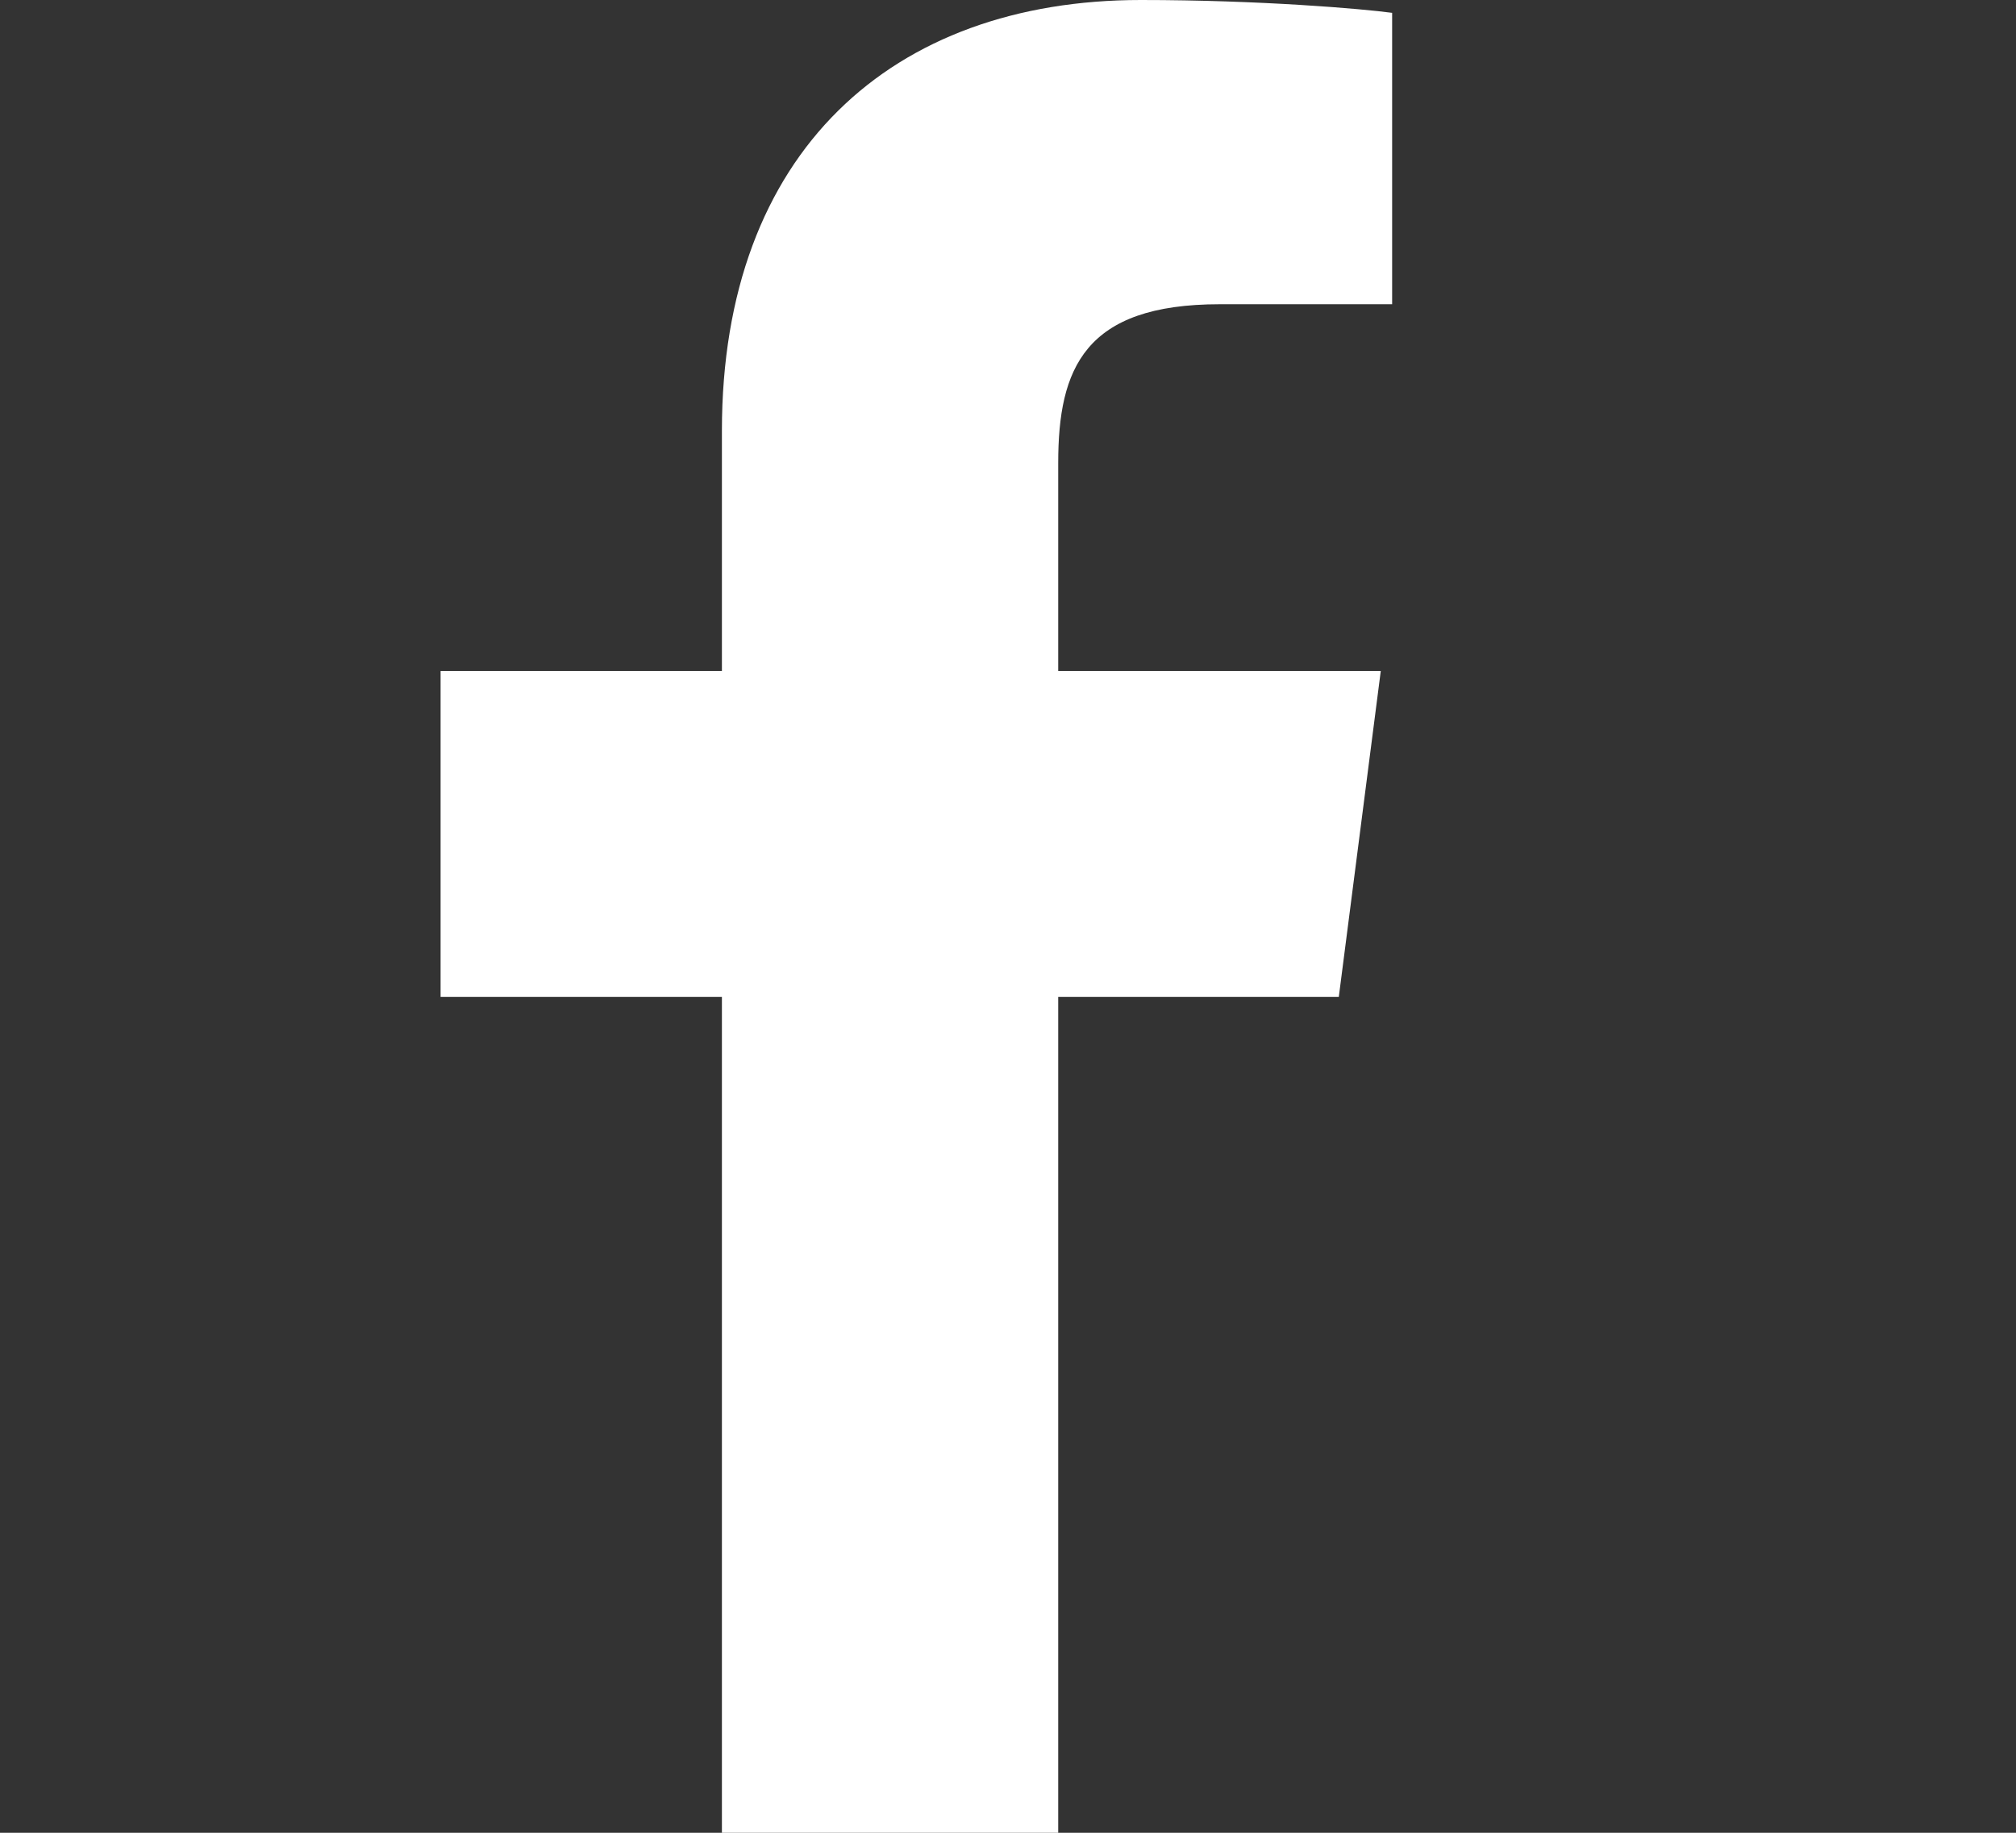
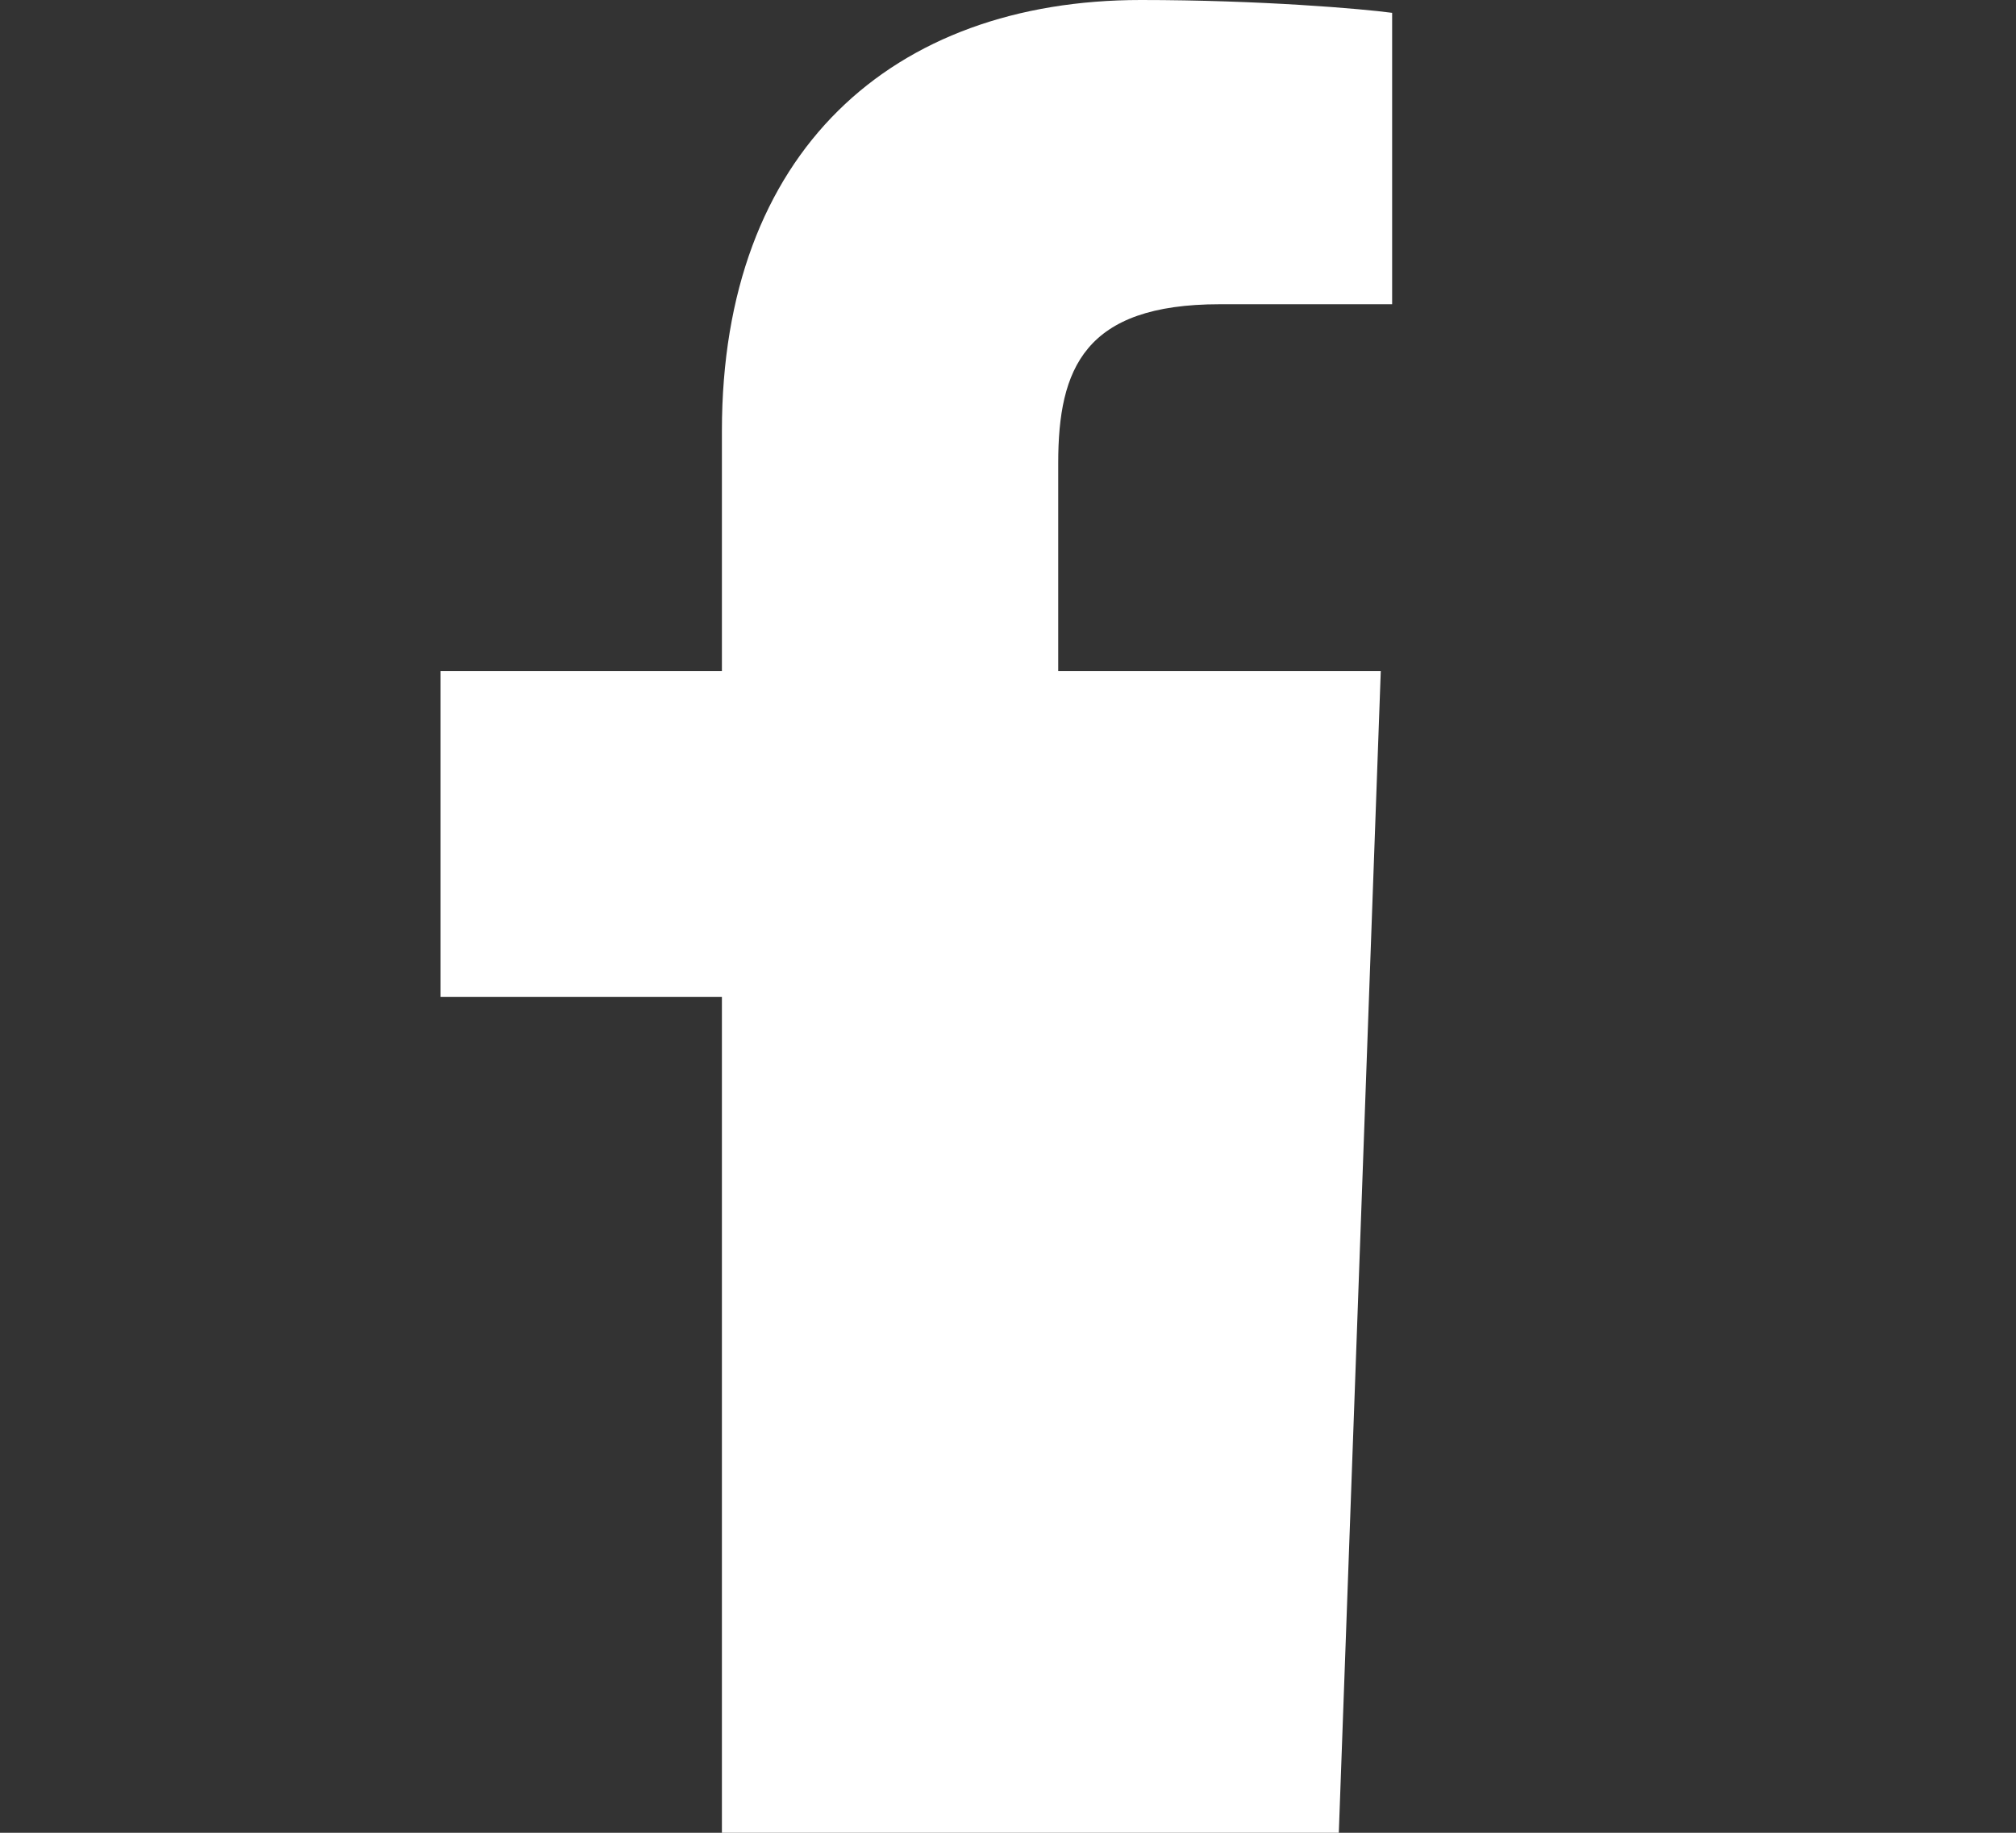
<svg xmlns="http://www.w3.org/2000/svg" width="11" height="10" viewBox="0 0 11 10" fill="">
  <rect x="0" y="0" width="11" height="10" fill="#333333" stroke="none" />
-   <path d="M5.774 10V5.439H7.305L7.534 3.661H5.774V2.526C5.774 2.011 5.917 1.66 6.655 1.66L7.596 1.66V0.07C7.434 0.048 6.875 0 6.225 0C4.868 0 3.939 0.828 3.939 2.35V3.661H2.404V5.439H3.939V10H5.774Z" fill="#fff" />
+   <path d="M5.774 10H7.305L7.534 3.661H5.774V2.526C5.774 2.011 5.917 1.66 6.655 1.66L7.596 1.66V0.07C7.434 0.048 6.875 0 6.225 0C4.868 0 3.939 0.828 3.939 2.35V3.661H2.404V5.439H3.939V10H5.774Z" fill="#fff" />
</svg>